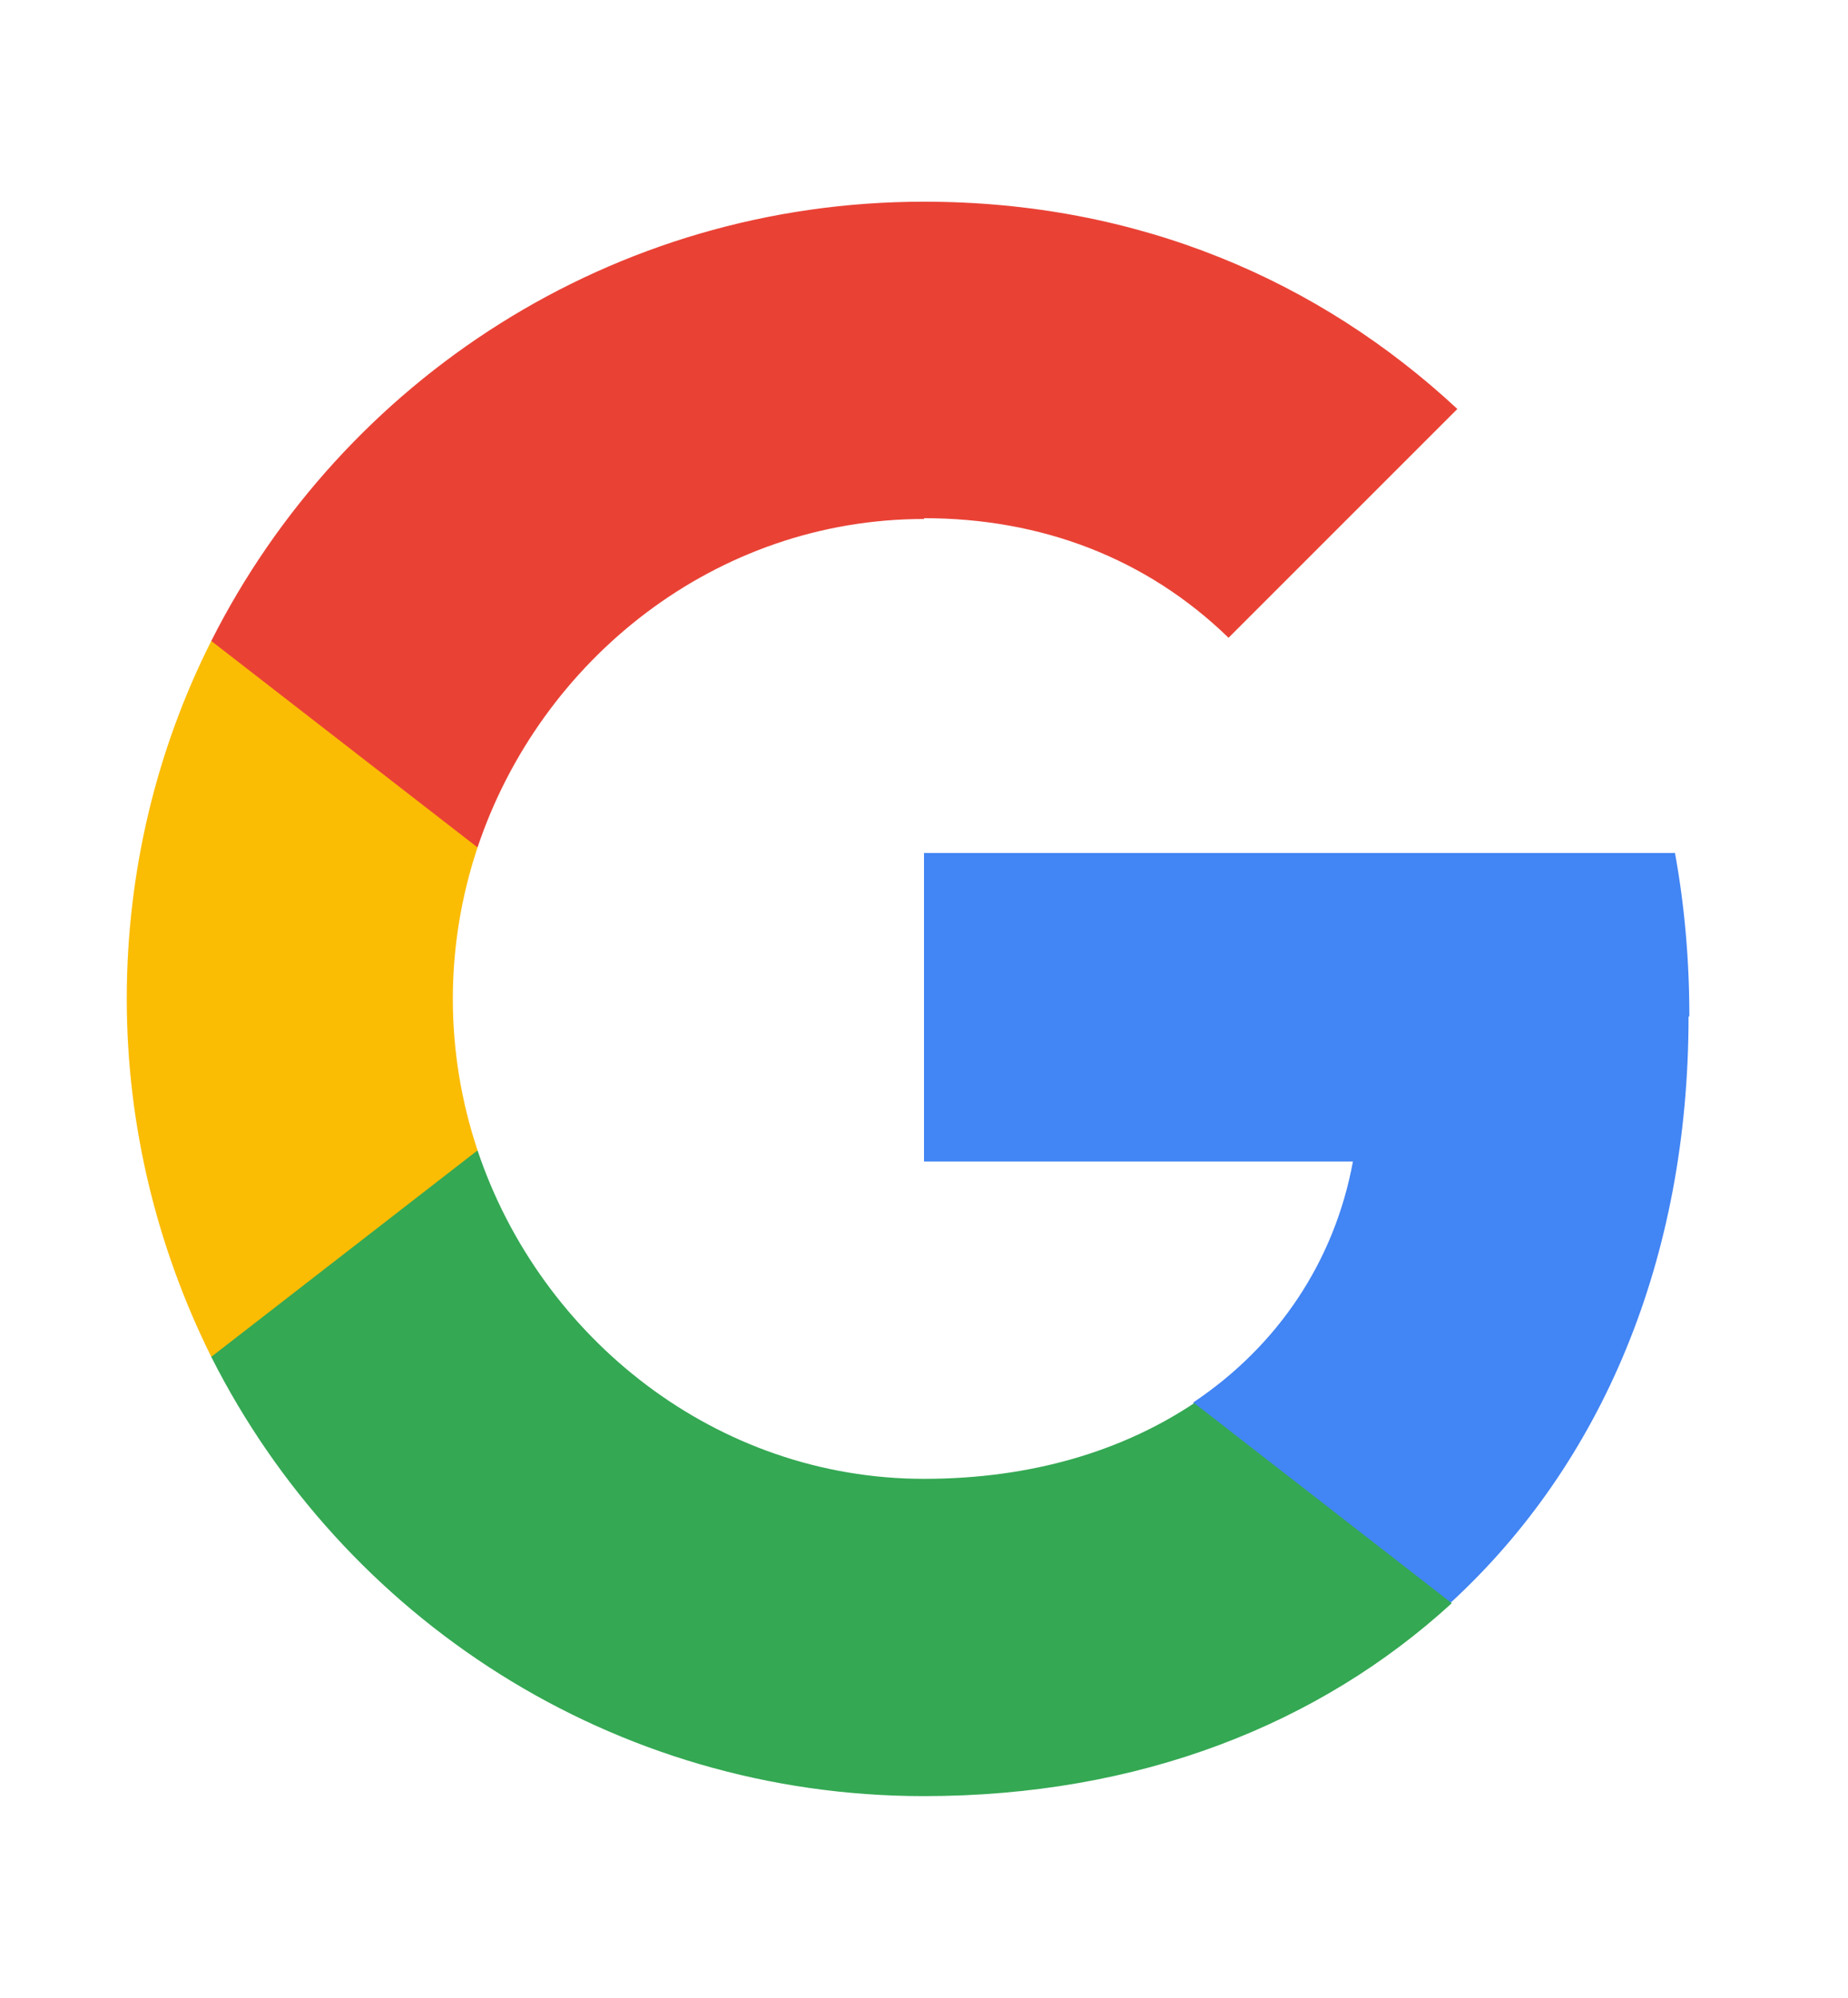
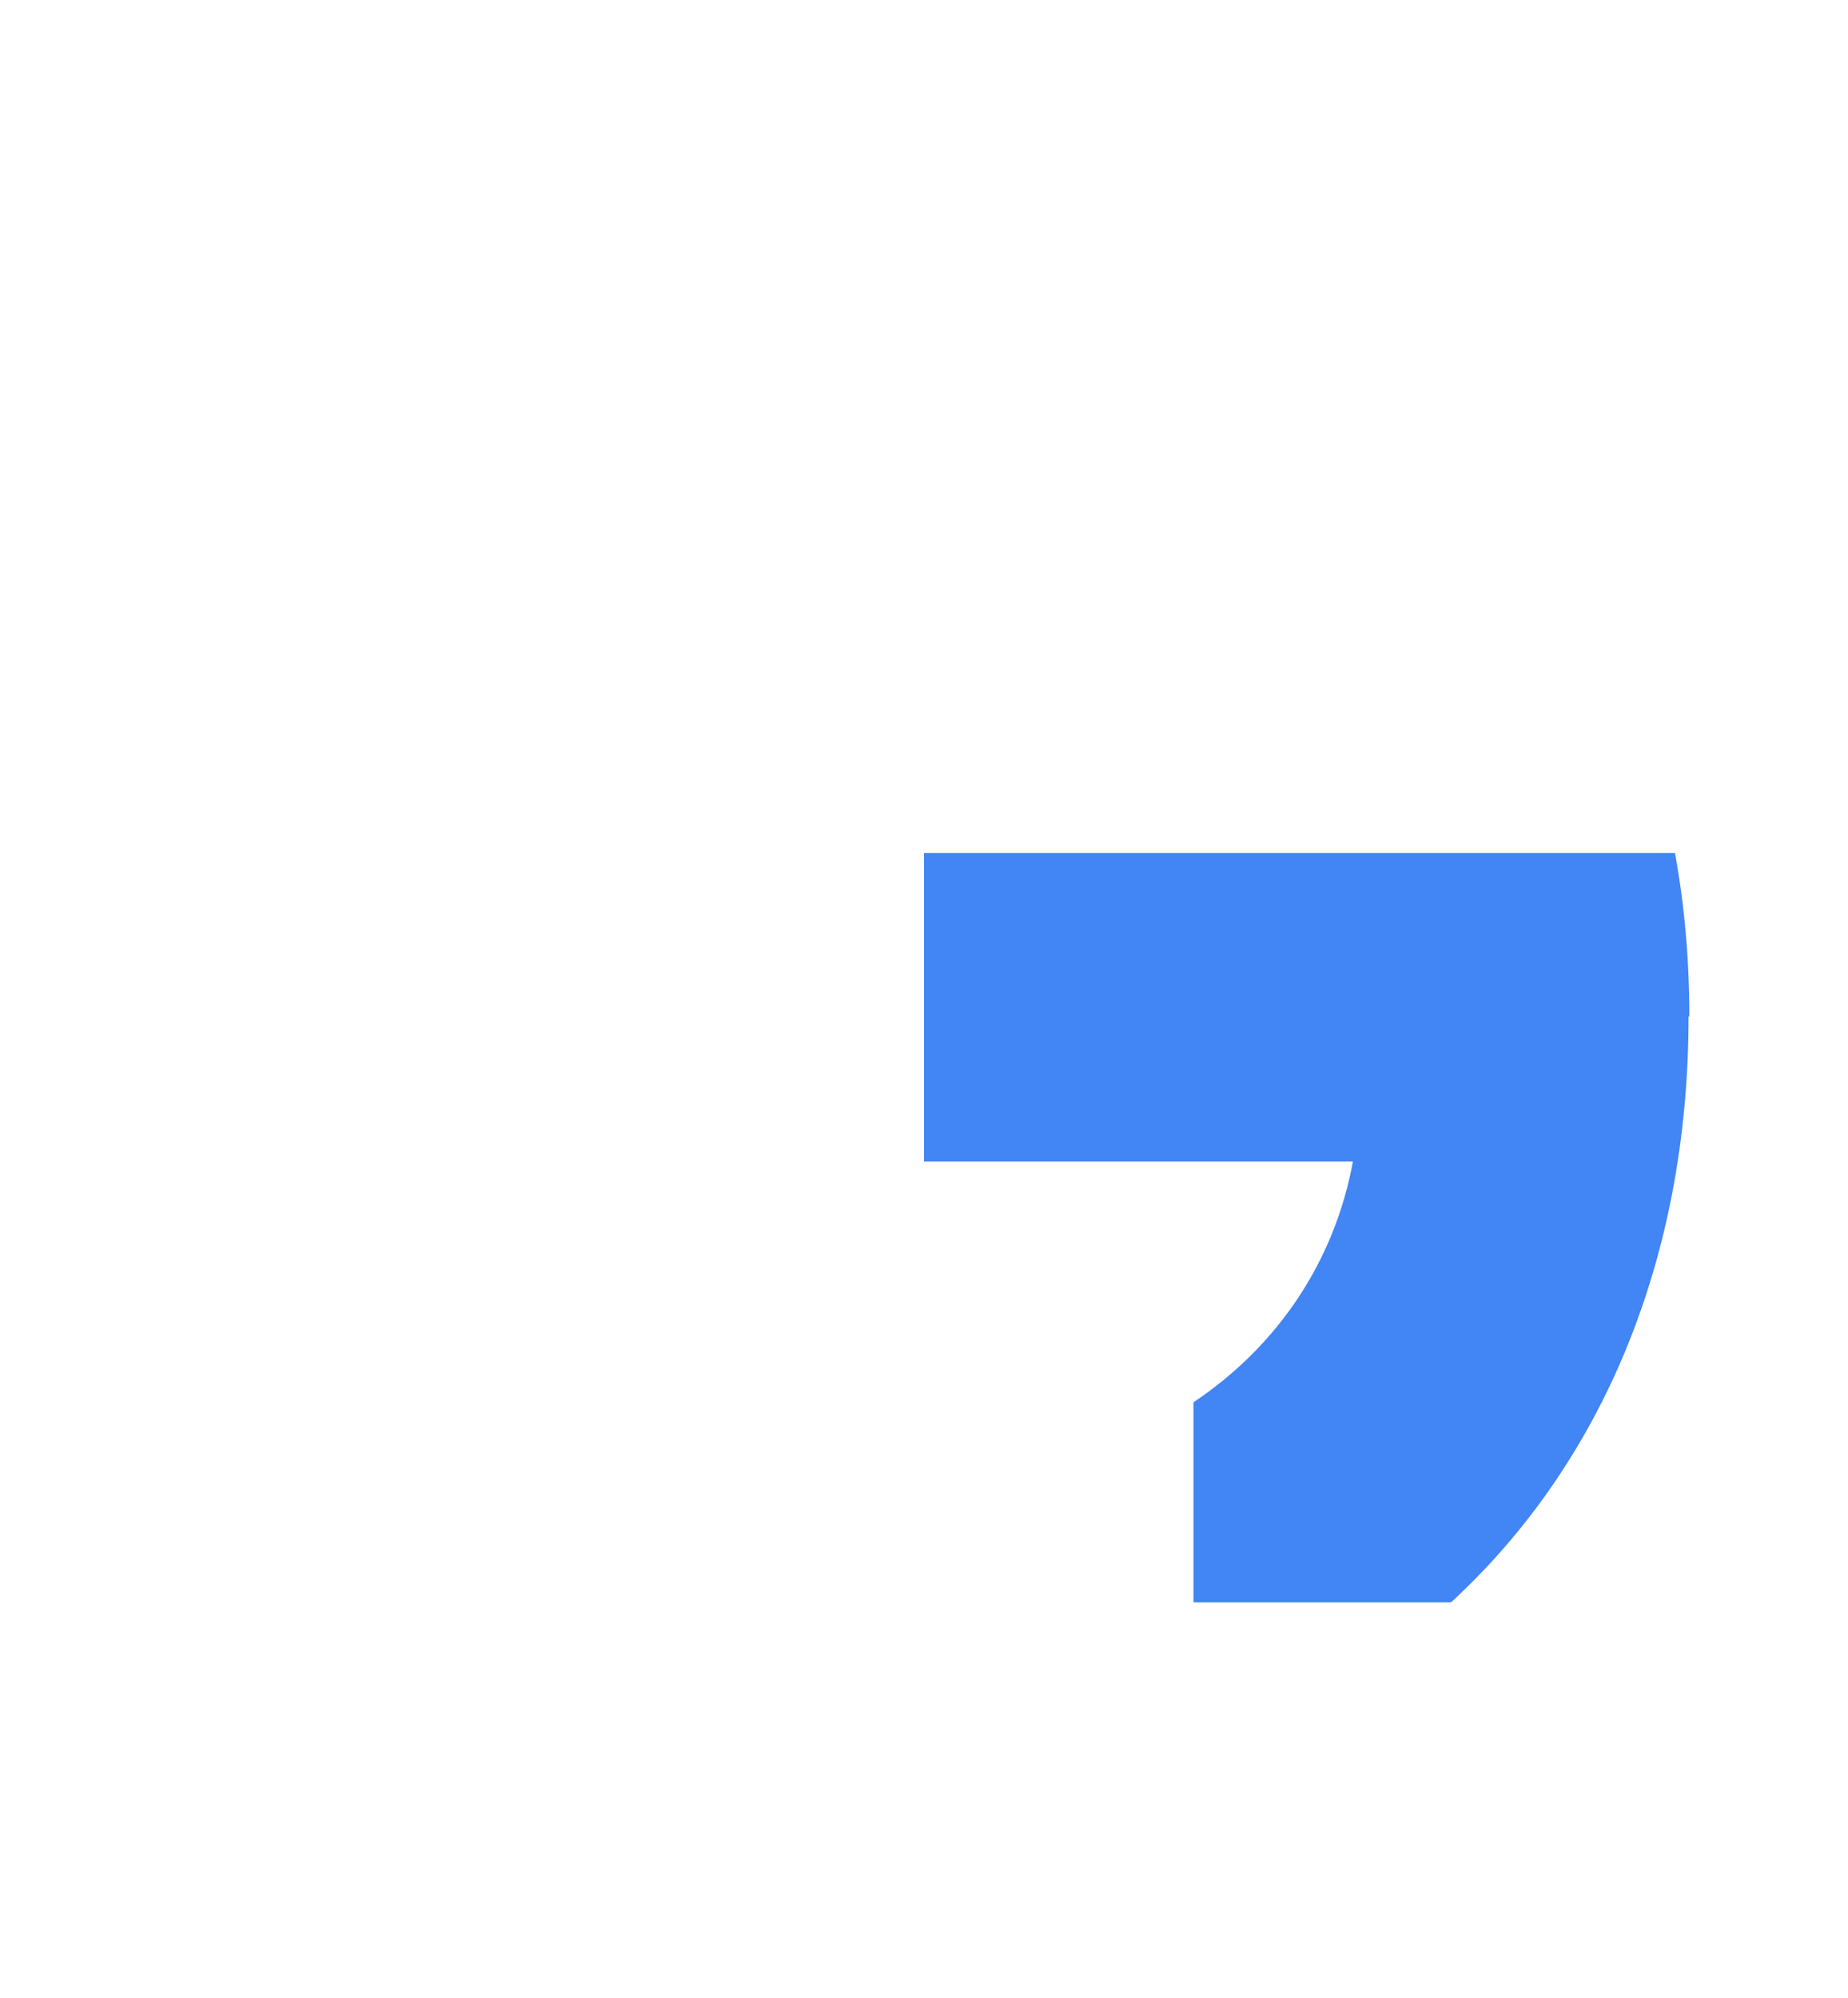
<svg xmlns="http://www.w3.org/2000/svg" id="Layer_1" data-name="Layer 1" viewBox="0 0 23.18 25.06">
  <defs>
    <style>
      .cls-1 {
        fill: none;
      }

      .cls-2 {
        clip-path: url(#clippath);
      }

      .cls-3 {
        fill: #fbbc04;
      }

      .cls-4 {
        fill: #e94235;
      }

      .cls-5 {
        fill: #4285f4;
      }

      .cls-6 {
        fill: #34a853;
      }
    </style>
    <clipPath id="clippath">
      <rect class="cls-1" x="1.59" y="2.53" width="20" height="20" />
    </clipPath>
  </defs>
  <g class="cls-2">
    <g>
      <path class="cls-5" d="M21.19,12.75c0-.71-.06-1.39-.18-2.05H11.59v3.87h5.38c-.23,1.25-.94,2.31-2,3.02v2.51h3.23c1.89-1.74,2.98-4.3,2.98-7.35Z" />
-       <path class="cls-6" d="M11.59,22.53c2.7,0,4.96-.9,6.62-2.42l-3.23-2.51c-.9,.6-2.04,.95-3.39,.95-2.6,0-4.81-1.76-5.6-4.12H2.65v2.59c1.65,3.27,5.03,5.51,8.94,5.51Z" />
-       <path class="cls-3" d="M5.99,14.43c-.2-.6-.31-1.24-.31-1.9s.11-1.3,.31-1.9v-2.59H2.65c-.68,1.35-1.06,2.88-1.06,4.49s.39,3.14,1.06,4.49l3.34-2.59Z" />
-       <path class="cls-4" d="M11.59,6.5c1.47,0,2.79,.5,3.82,1.5l2.87-2.87c-1.73-1.61-4-2.6-6.69-2.6-3.91,0-7.29,2.24-8.94,5.51l3.34,2.59c.79-2.36,2.99-4.12,5.6-4.12Z" />
    </g>
  </g>
</svg>